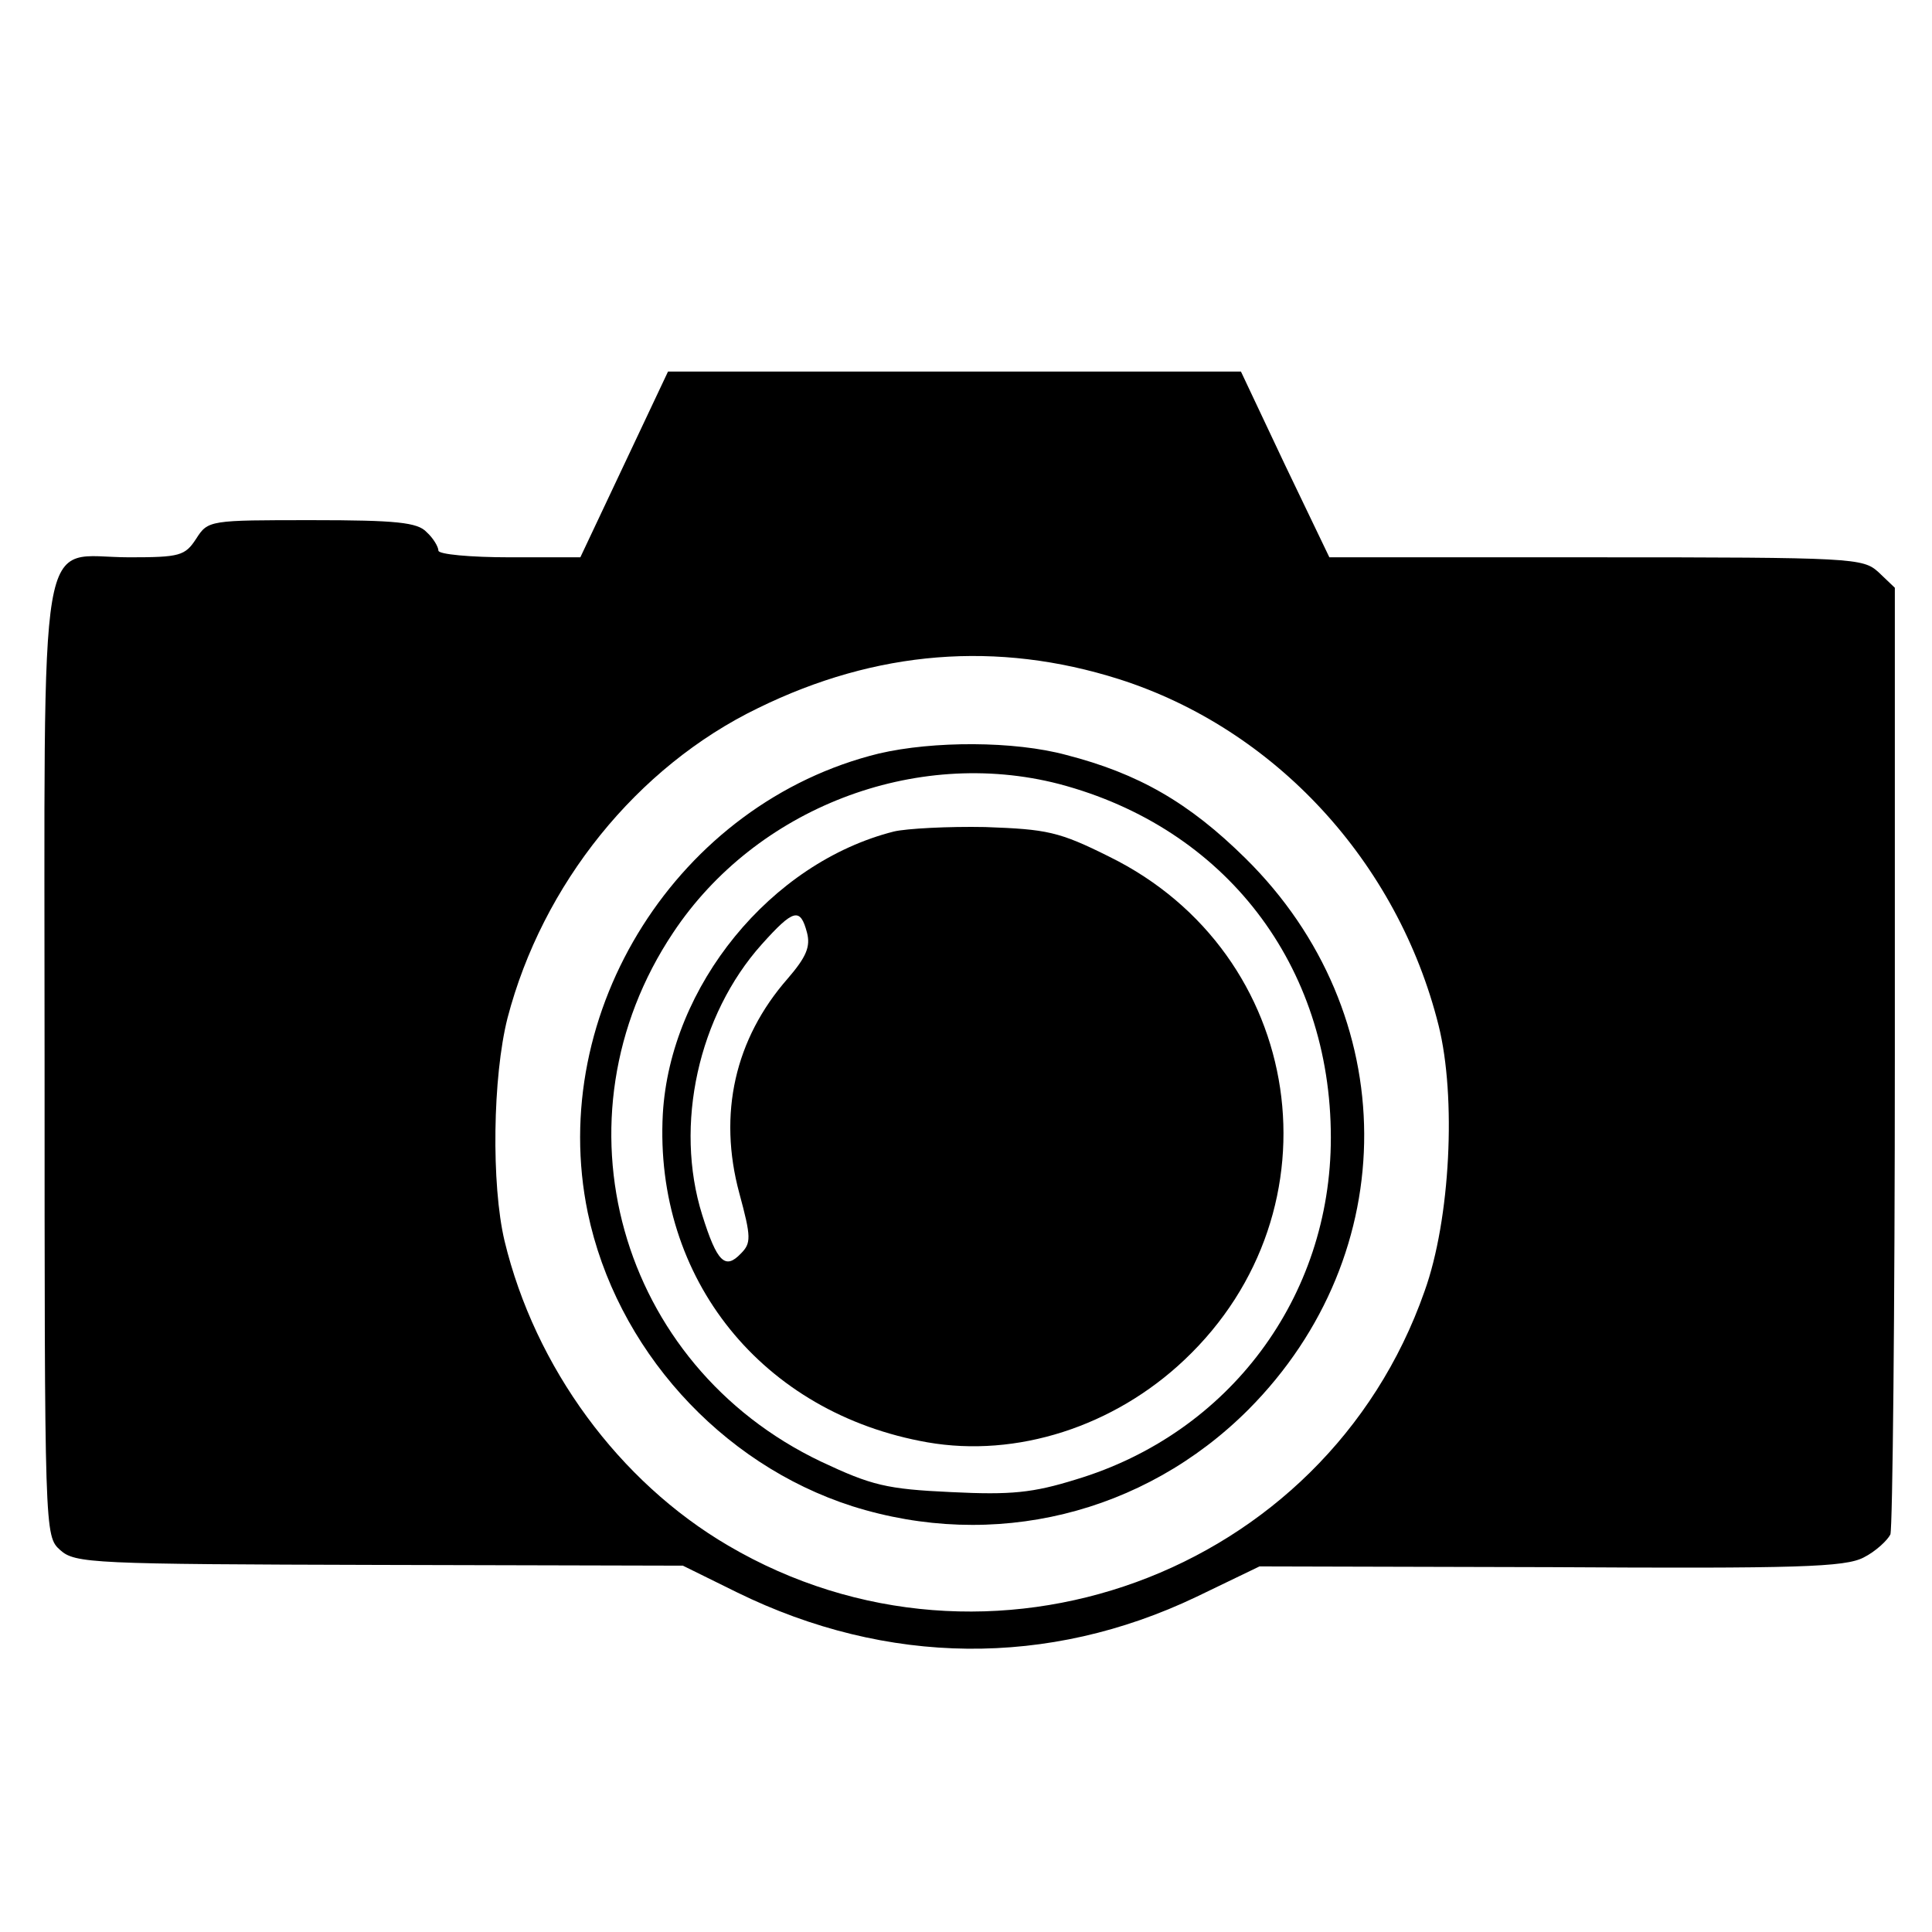
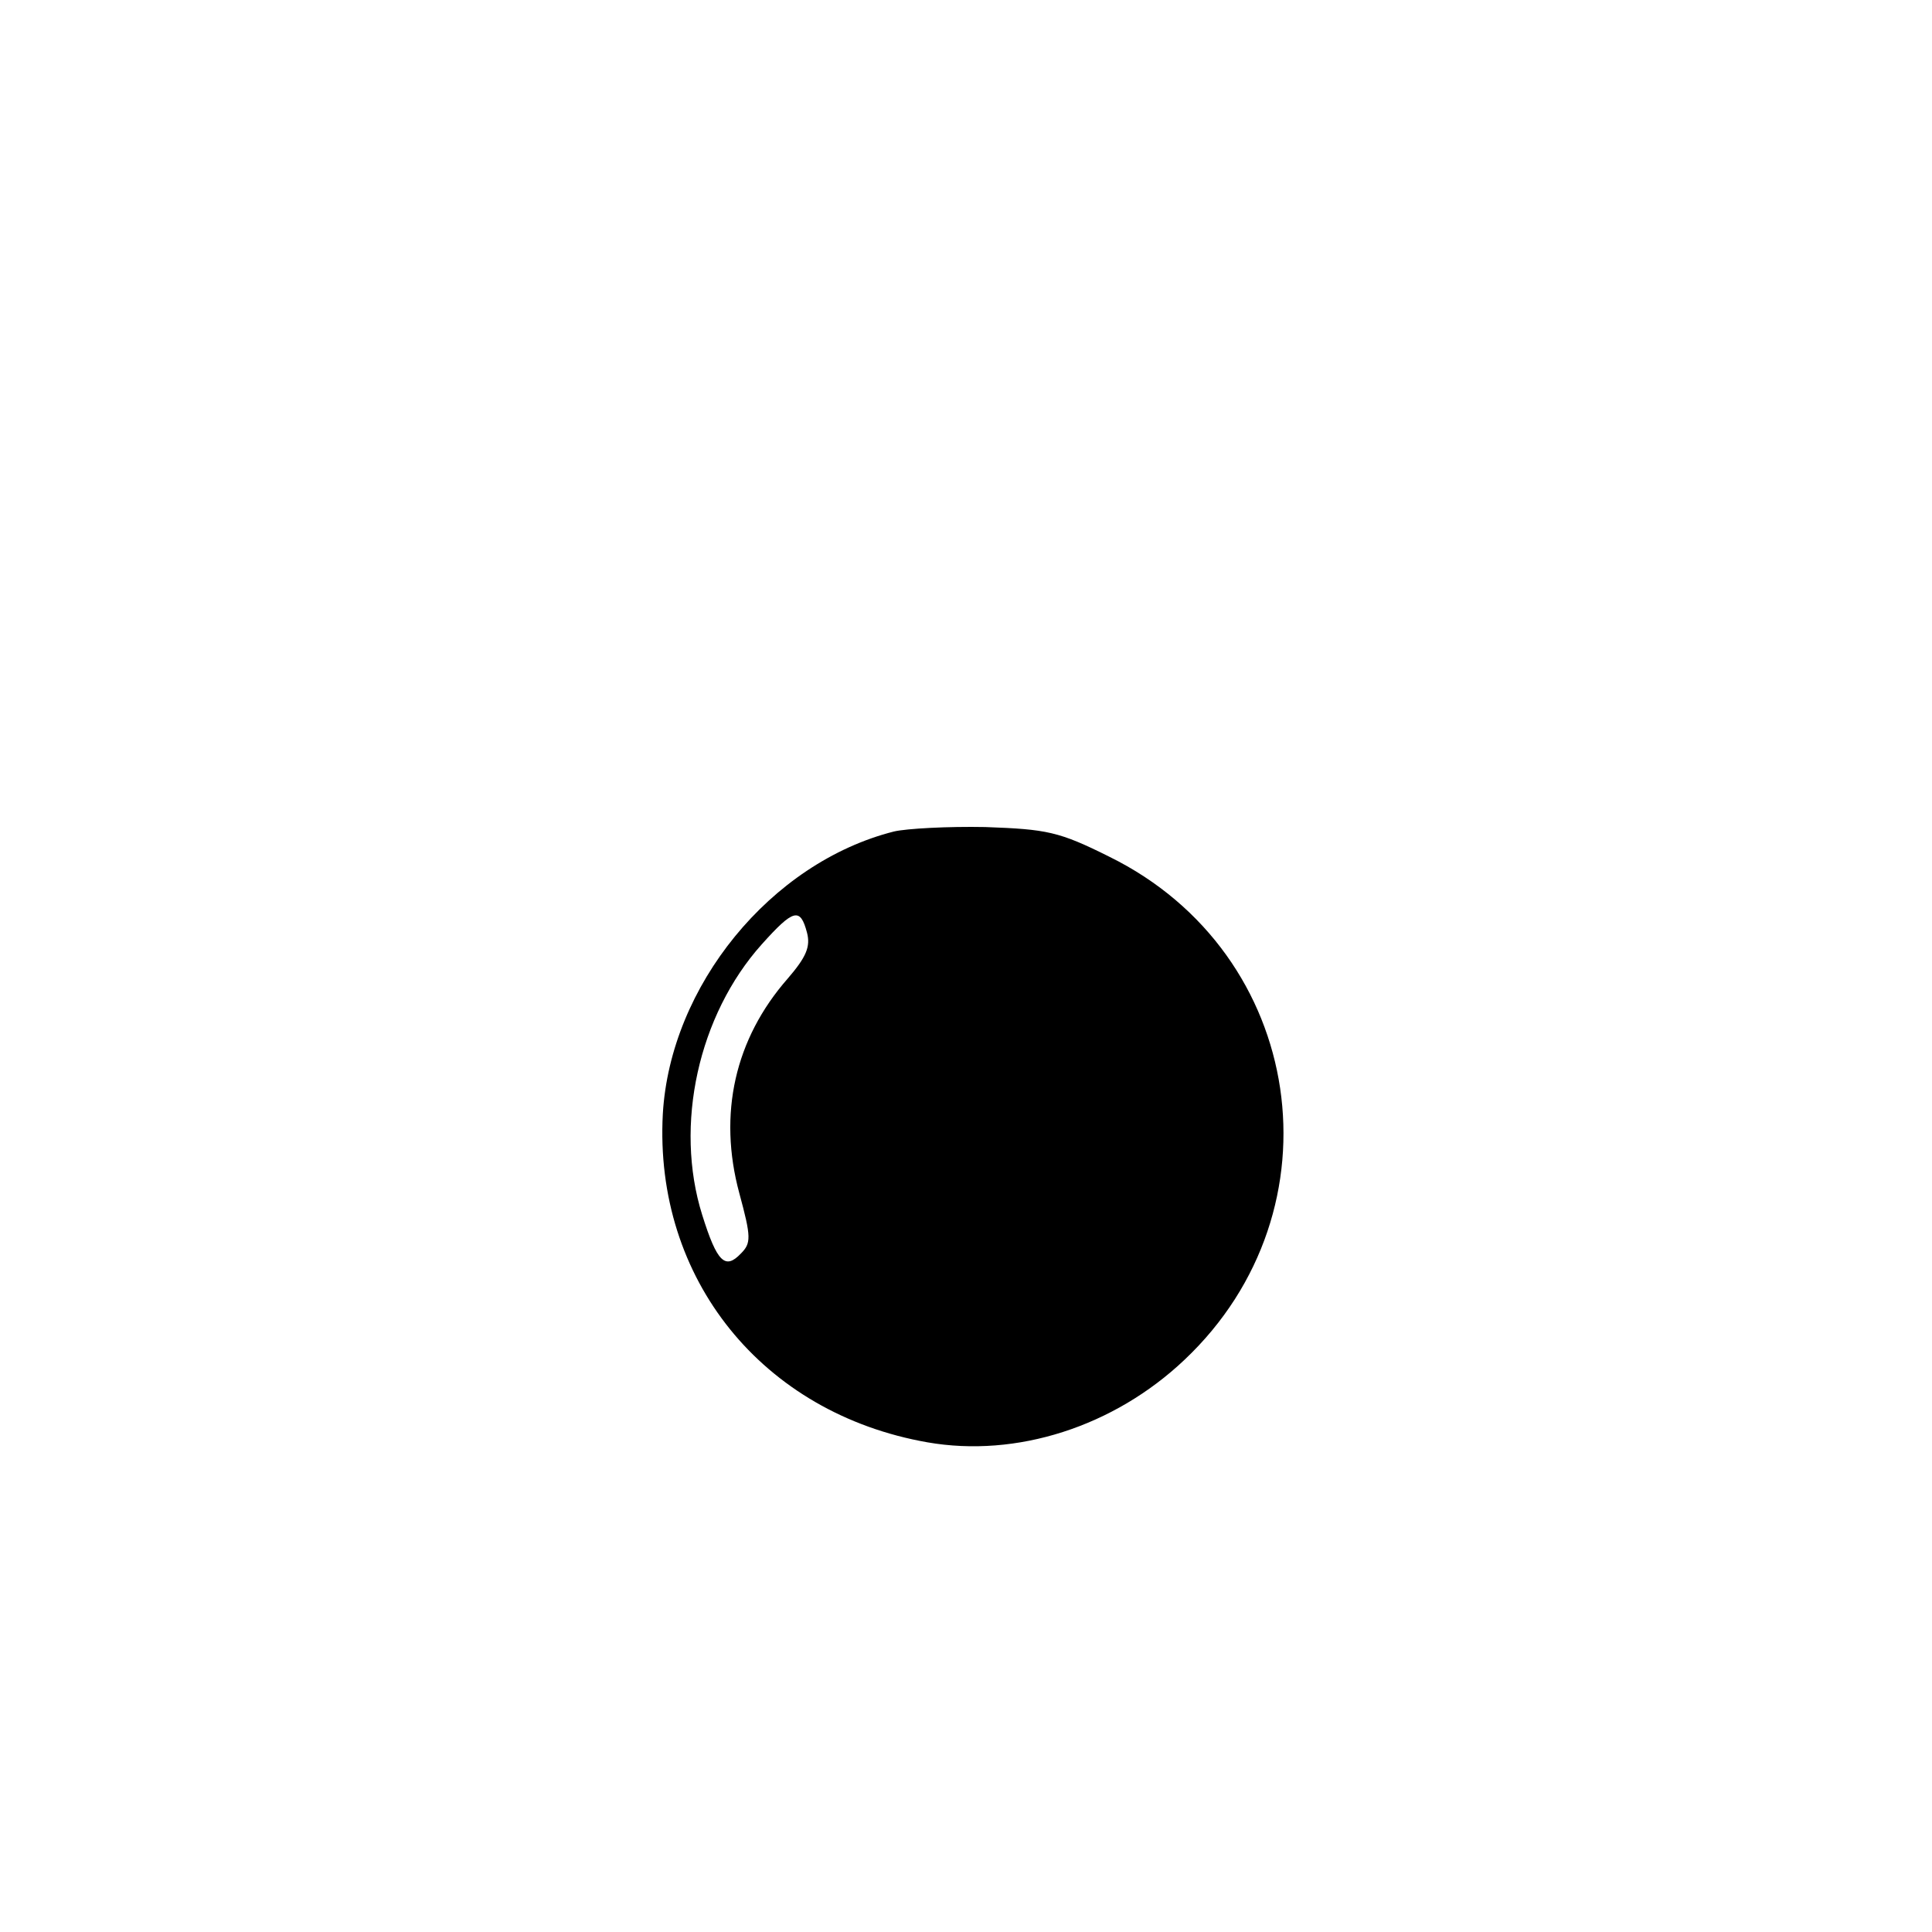
<svg xmlns="http://www.w3.org/2000/svg" version="1.0" width="260pt" height="260pt" viewBox="0 0 260 260" preserveAspectRatio="xMidYMid meet">
  <g transform="translate(0,260) scale(0.1,-0.1)" fill="#000000" stroke="none">
-     <path d="M840 1975 l-59 -125 -95 0 c-53 0 -96 4 -96 9 0 5 -7 17 -16 25 -12 13 -41 16 -154 16 -138 0 -140 0 -156 -25 -15 -23 -22 -25 -90 -25 -125 0 -114 67 -114 -678 0 -637 0 -639 21 -658 20 -18 43 -19 430 -20 l408 -1 73 -36 c202 -99 419 -101 618 -6 l85 41 392 -1 c333 -2 396 0 421 13 16 8 32 23 36 31 3 9 6 300 6 645 l0 629 -22 21 c-21 19 -33 20 -381 20 l-358 0 -60 125 -59 125 -385 0 -386 0 -59 -125z m666 -289 c210 -67 375 -246 430 -466 24 -96 16 -261 -19 -358 -134 -382 -588 -547 -937 -342 -147 86 -260 240 -301 410 -18 76 -16 221 4 300 47 180 174 338 337 417 159 78 322 91 486 39z" />
-     <path d="M1183 1586 c-270 -66 -448 -347 -392 -618 38 -182 178 -338 356 -395 190 -60 392 -11 533 130 209 210 208 533 -4 742 -76 75 -144 114 -241 139 -70 19 -179 19 -252 2z m242 -41 c224 -59 366 -244 366 -476 0 -215 -137 -398 -343 -460 -58 -18 -87 -21 -168 -17 -87 4 -107 9 -175 41 -273 130 -366 462 -199 712 111 167 325 250 519 200z" />
    <path d="M1203 1481 c-166 -42 -301 -208 -311 -380 -12 -222 134 -403 356 -442 120 -21 251 21 346 111 214 202 163 547 -101 677 -68 34 -84 37 -167 40 -50 1 -106 -2 -123 -6z m-117 -136 c5 -19 -1 -33 -26 -62 -71 -81 -94 -182 -65 -289 16 -59 16 -67 2 -81 -21 -22 -32 -12 -52 52 -38 121 -5 269 80 364 43 48 52 50 61 16z" />
  </g>
</svg>